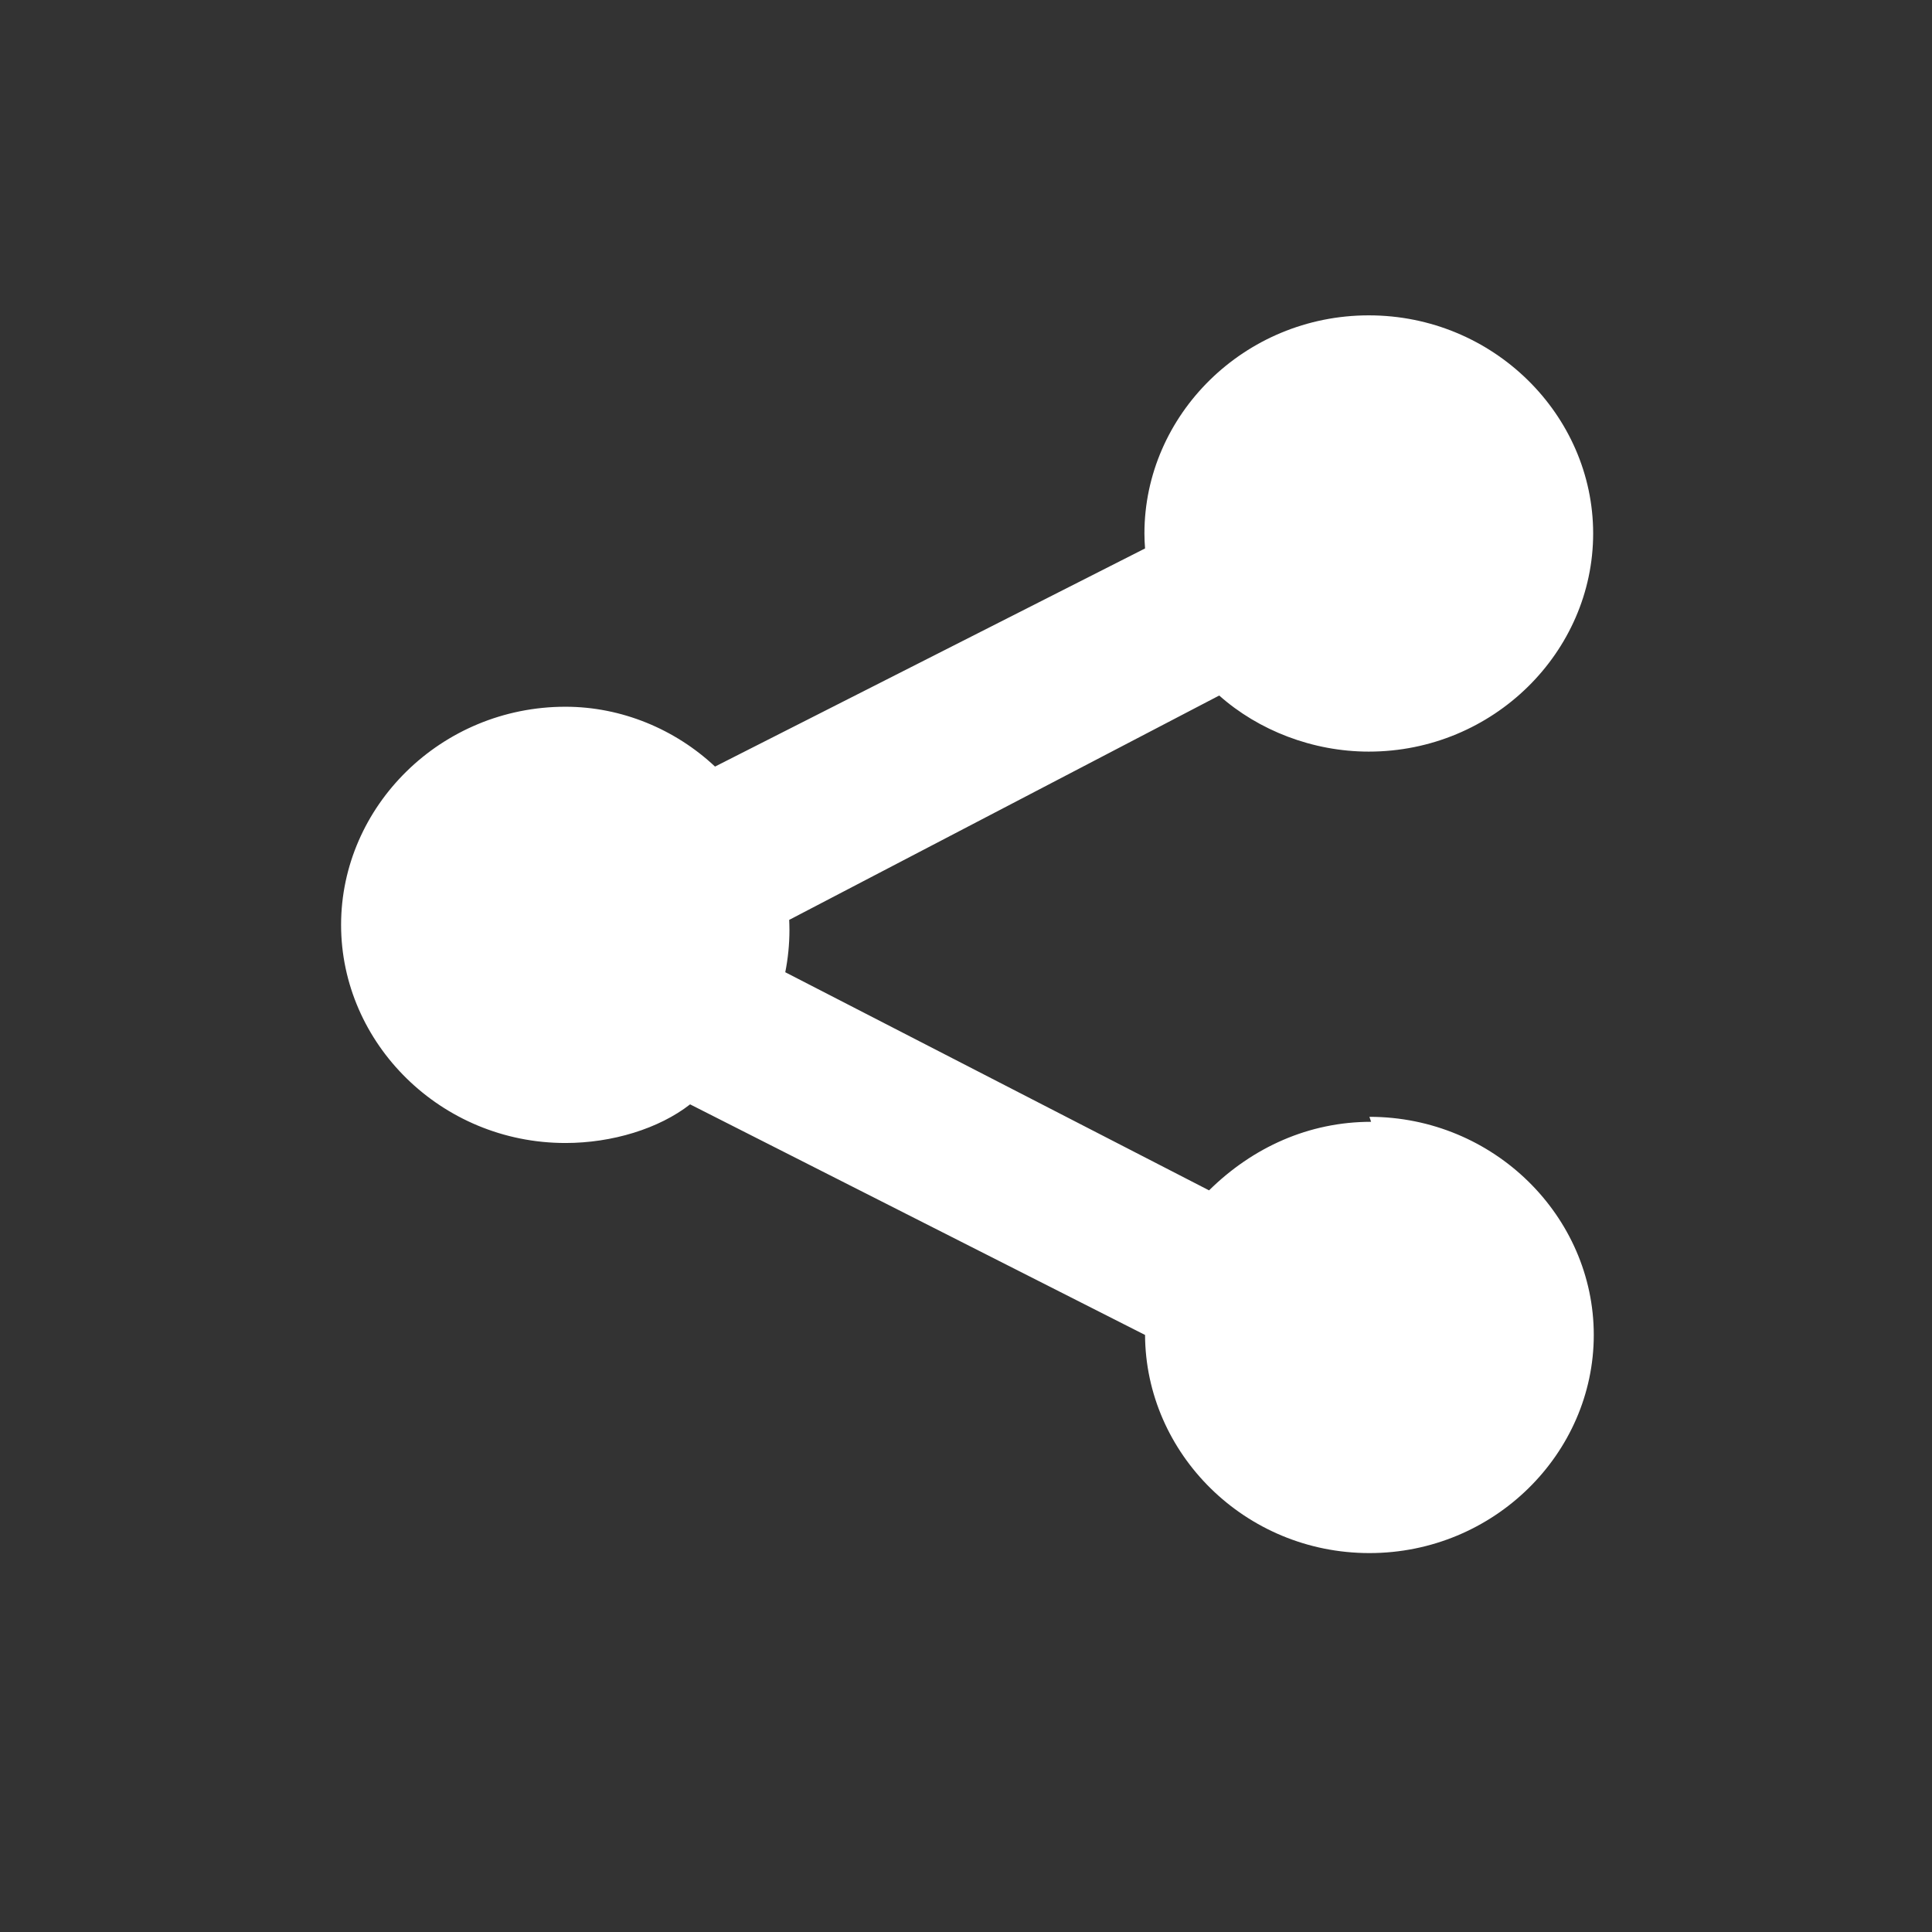
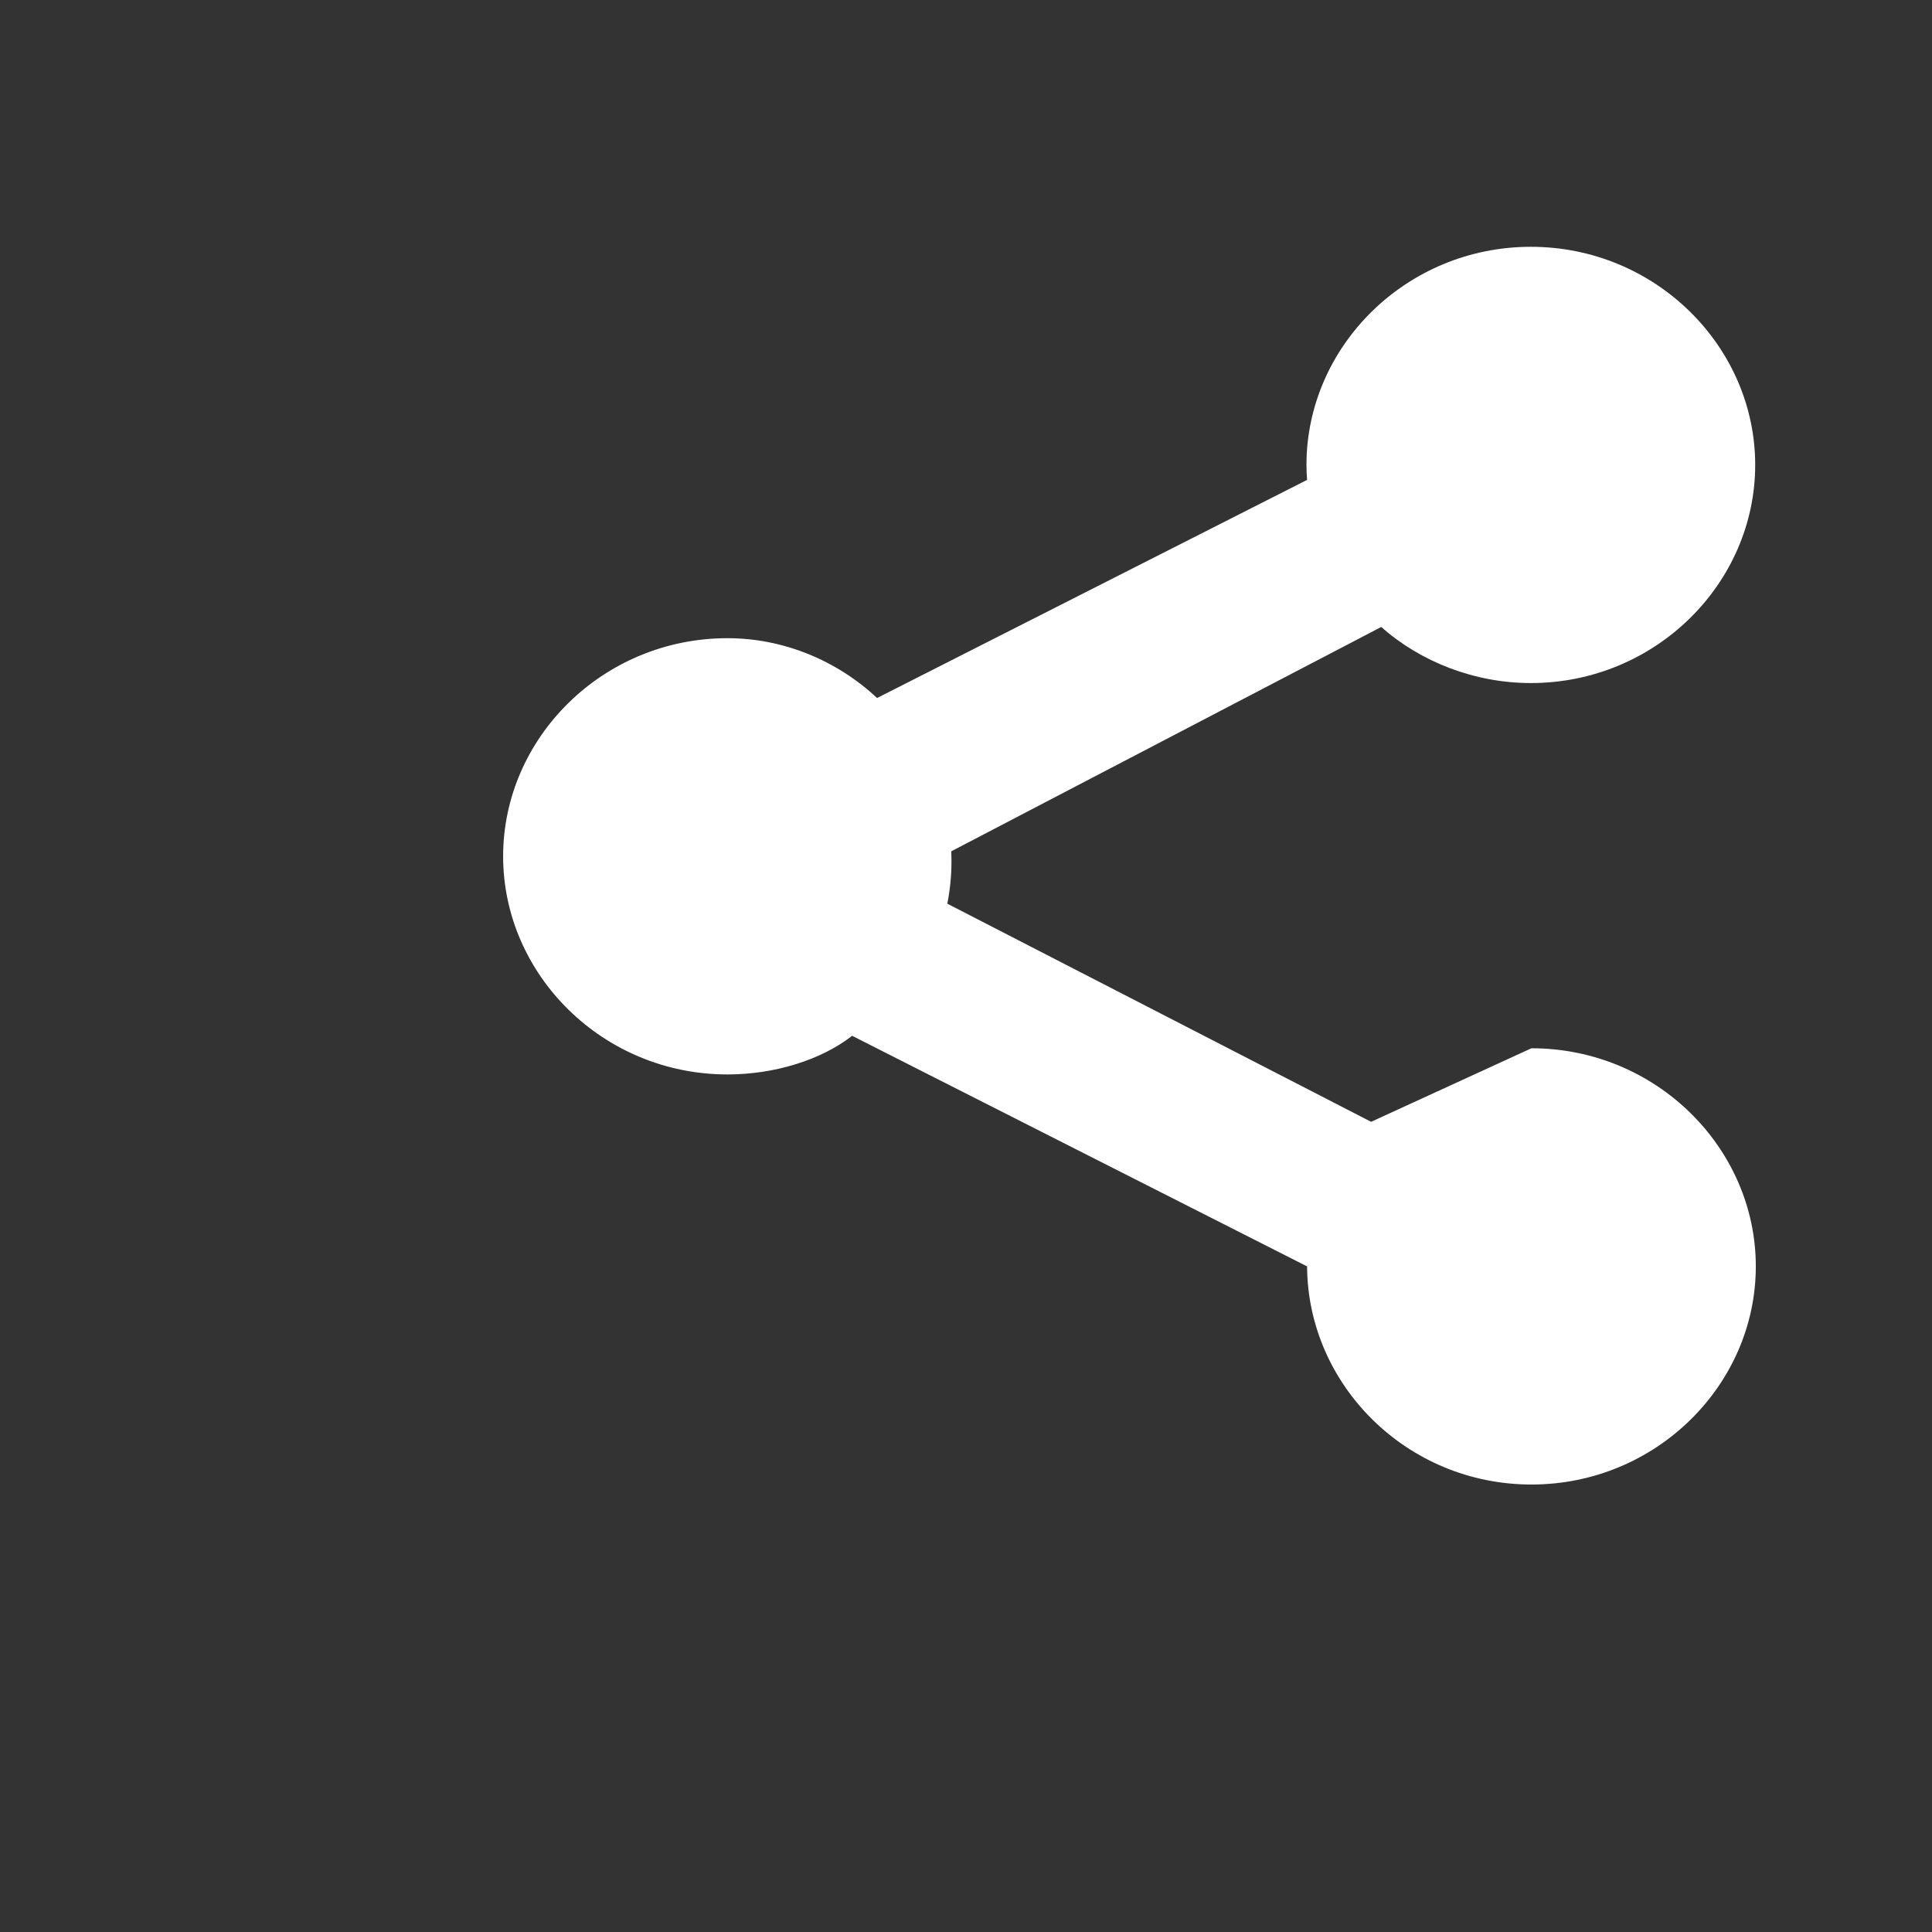
<svg xmlns="http://www.w3.org/2000/svg" width="31" height="31" version="1.1" viewBox="0 0 31 31" xml:space="preserve">
  <rect x="0" y="0" width="31" height="31" fill="#333333" stroke="none" />
-   <path d="m22 18c-1 0-1.9 0.41-2.6 1.1l-6.8-3.5c0.044-0.22 0.067-0.45 0.067-0.68 0-0.052-0.002-0.1-4e-3 -0.16l6.9-3.6c0.63 0.56 1.5 0.9 2.4 0.9 2 0 3.6-1.6 3.6-3.5 0-1.9-1.6-3.5-3.6-3.5-2 0-3.6 1.6-3.6 3.5 0 0.082 4e-3 0.16 0.01 0.24l-6.9 3.5c-0.64-0.6-1.5-0.96-2.4-0.96-2 0-3.6 1.6-3.6 3.5 0 1.9 1.6 3.5 3.6 3.5 0.75 0 1.5-0.23 2-0.62l7.3 3.7c9e-3 1.9 1.6 3.5 3.6 3.5 2 0 3.6-1.6 3.6-3.5 6e-5 -1.9-1.6-3.5-3.6-3.5z" fill="#fff" stroke-width=".061" />
+   <path d="m22 18l-6.8-3.5c0.044-0.22 0.067-0.45 0.067-0.68 0-0.052-0.002-0.1-4e-3 -0.16l6.9-3.6c0.63 0.56 1.5 0.9 2.4 0.9 2 0 3.6-1.6 3.6-3.5 0-1.9-1.6-3.5-3.6-3.5-2 0-3.6 1.6-3.6 3.5 0 0.082 4e-3 0.16 0.01 0.24l-6.9 3.5c-0.64-0.6-1.5-0.96-2.4-0.96-2 0-3.6 1.6-3.6 3.5 0 1.9 1.6 3.5 3.6 3.5 0.75 0 1.5-0.23 2-0.62l7.3 3.7c9e-3 1.9 1.6 3.5 3.6 3.5 2 0 3.6-1.6 3.6-3.5 6e-5 -1.9-1.6-3.5-3.6-3.5z" fill="#fff" stroke-width=".061" />
</svg>